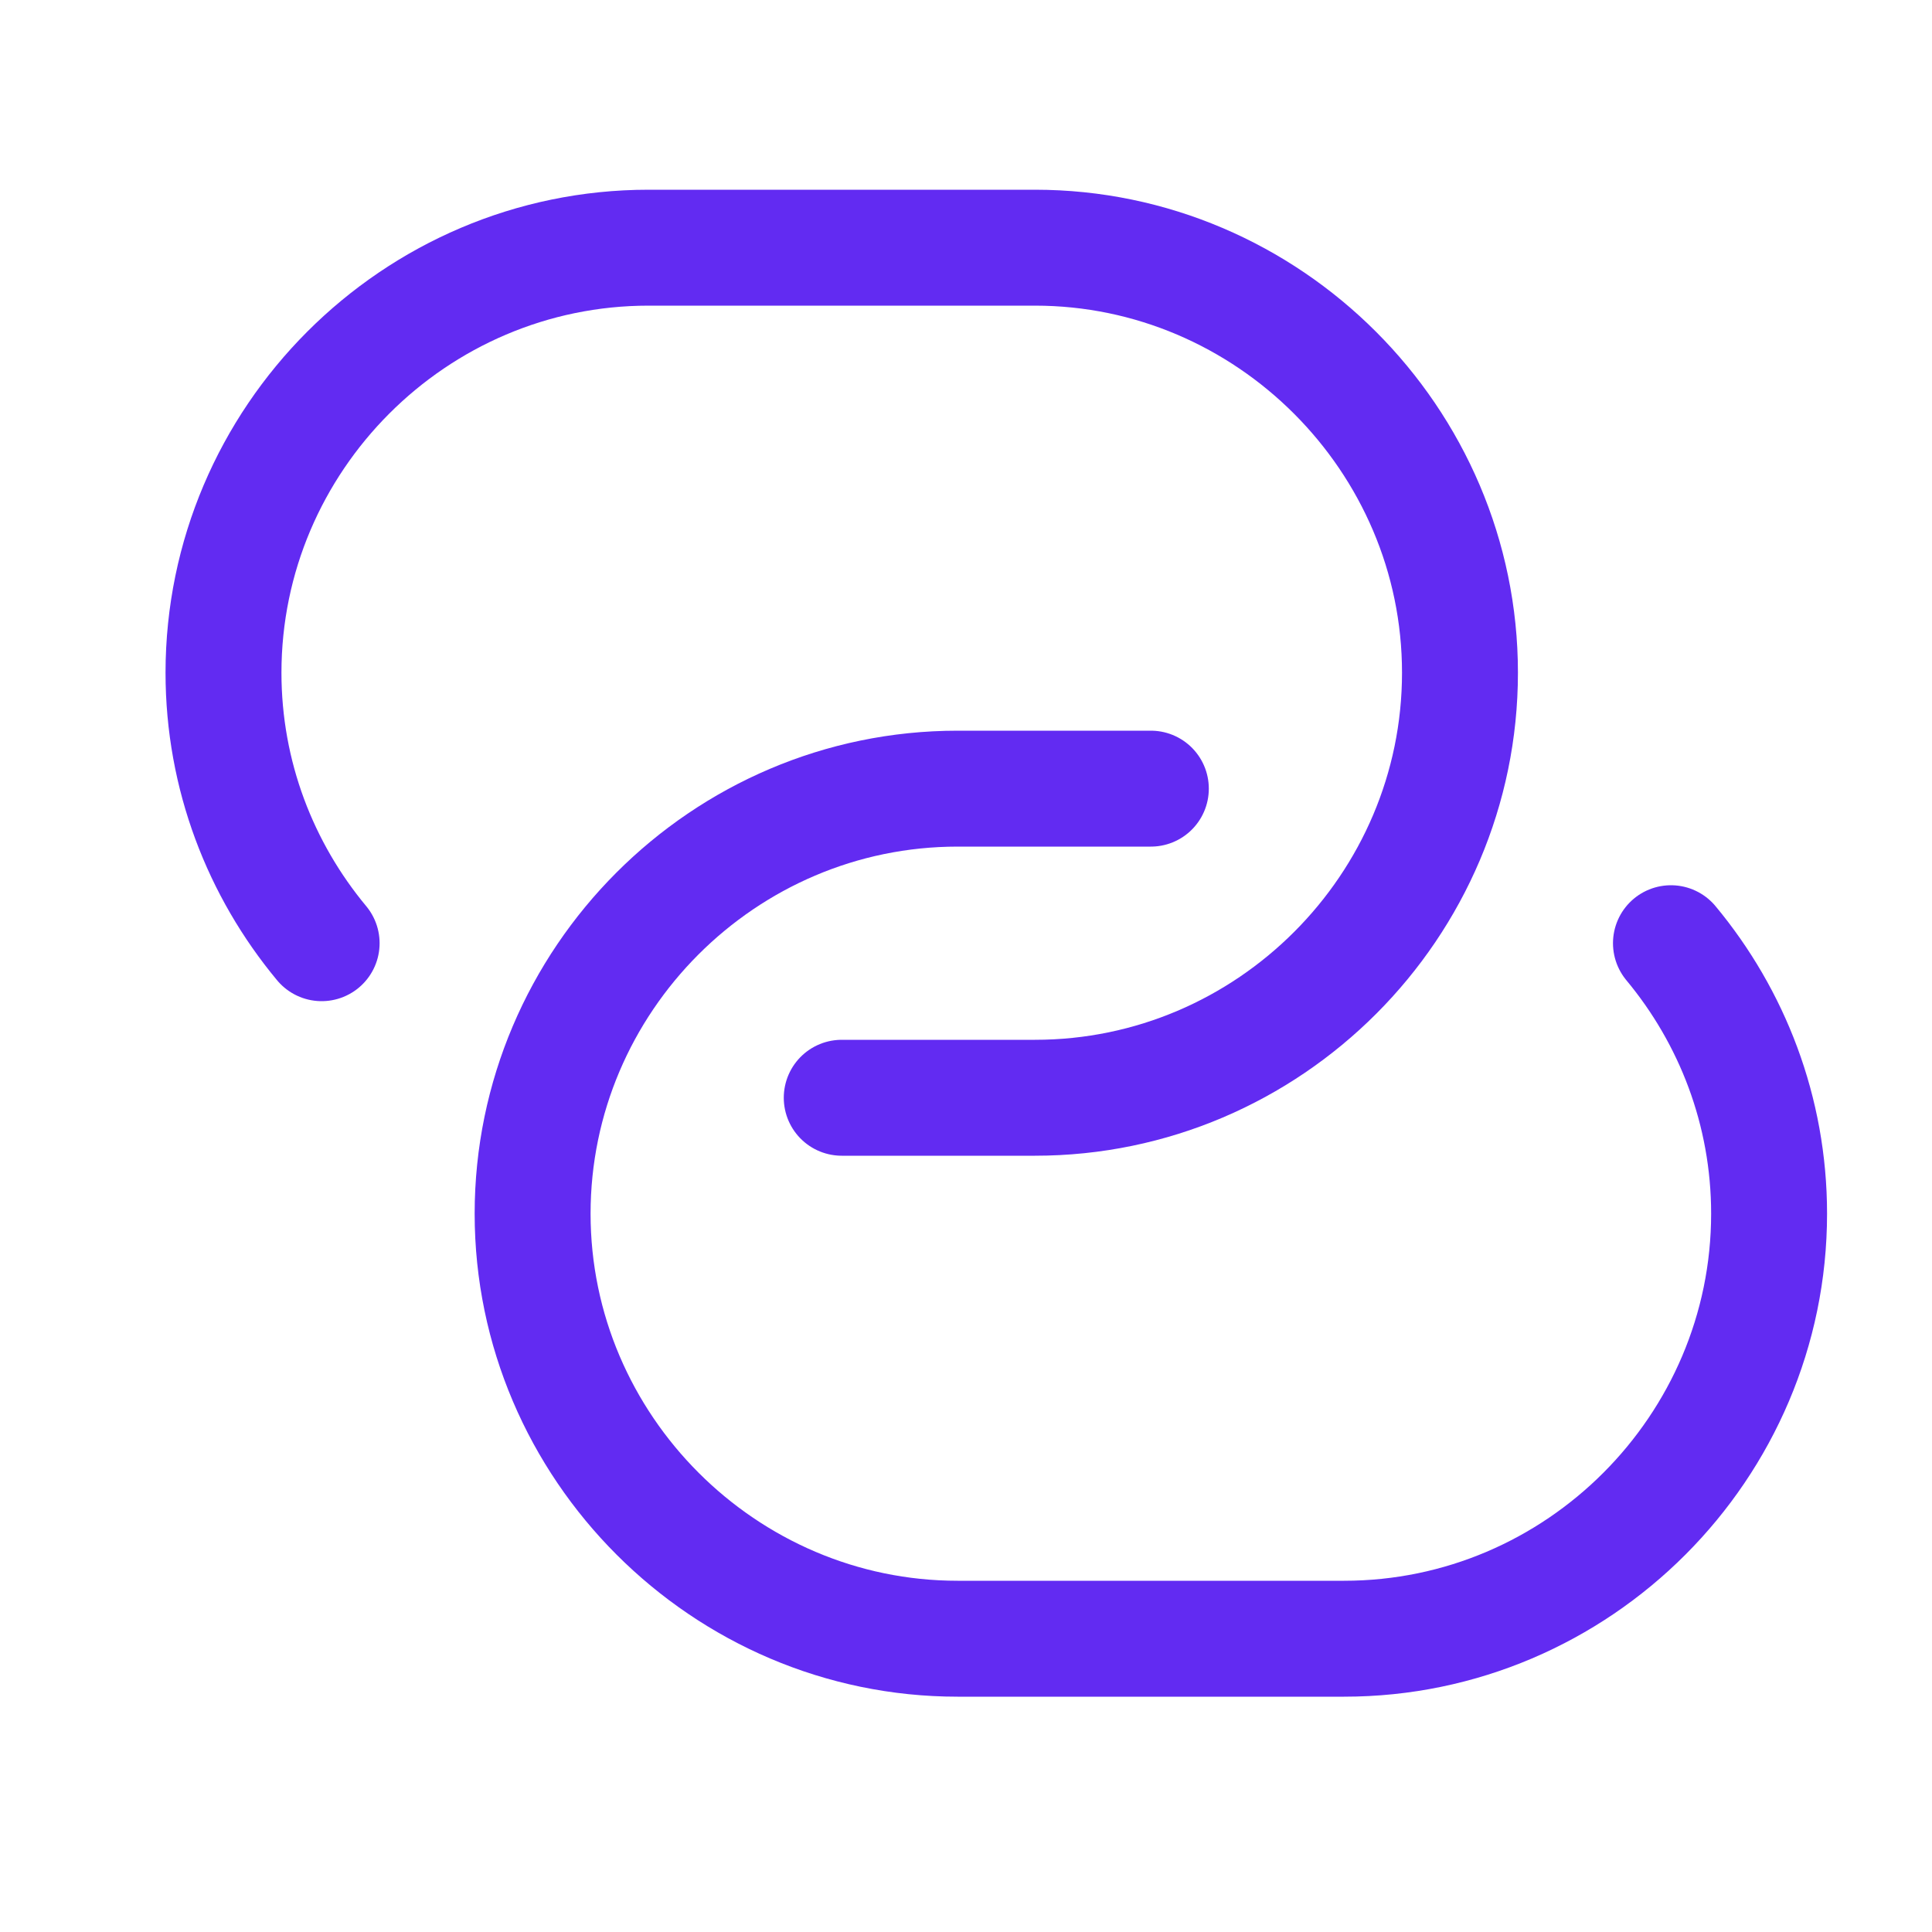
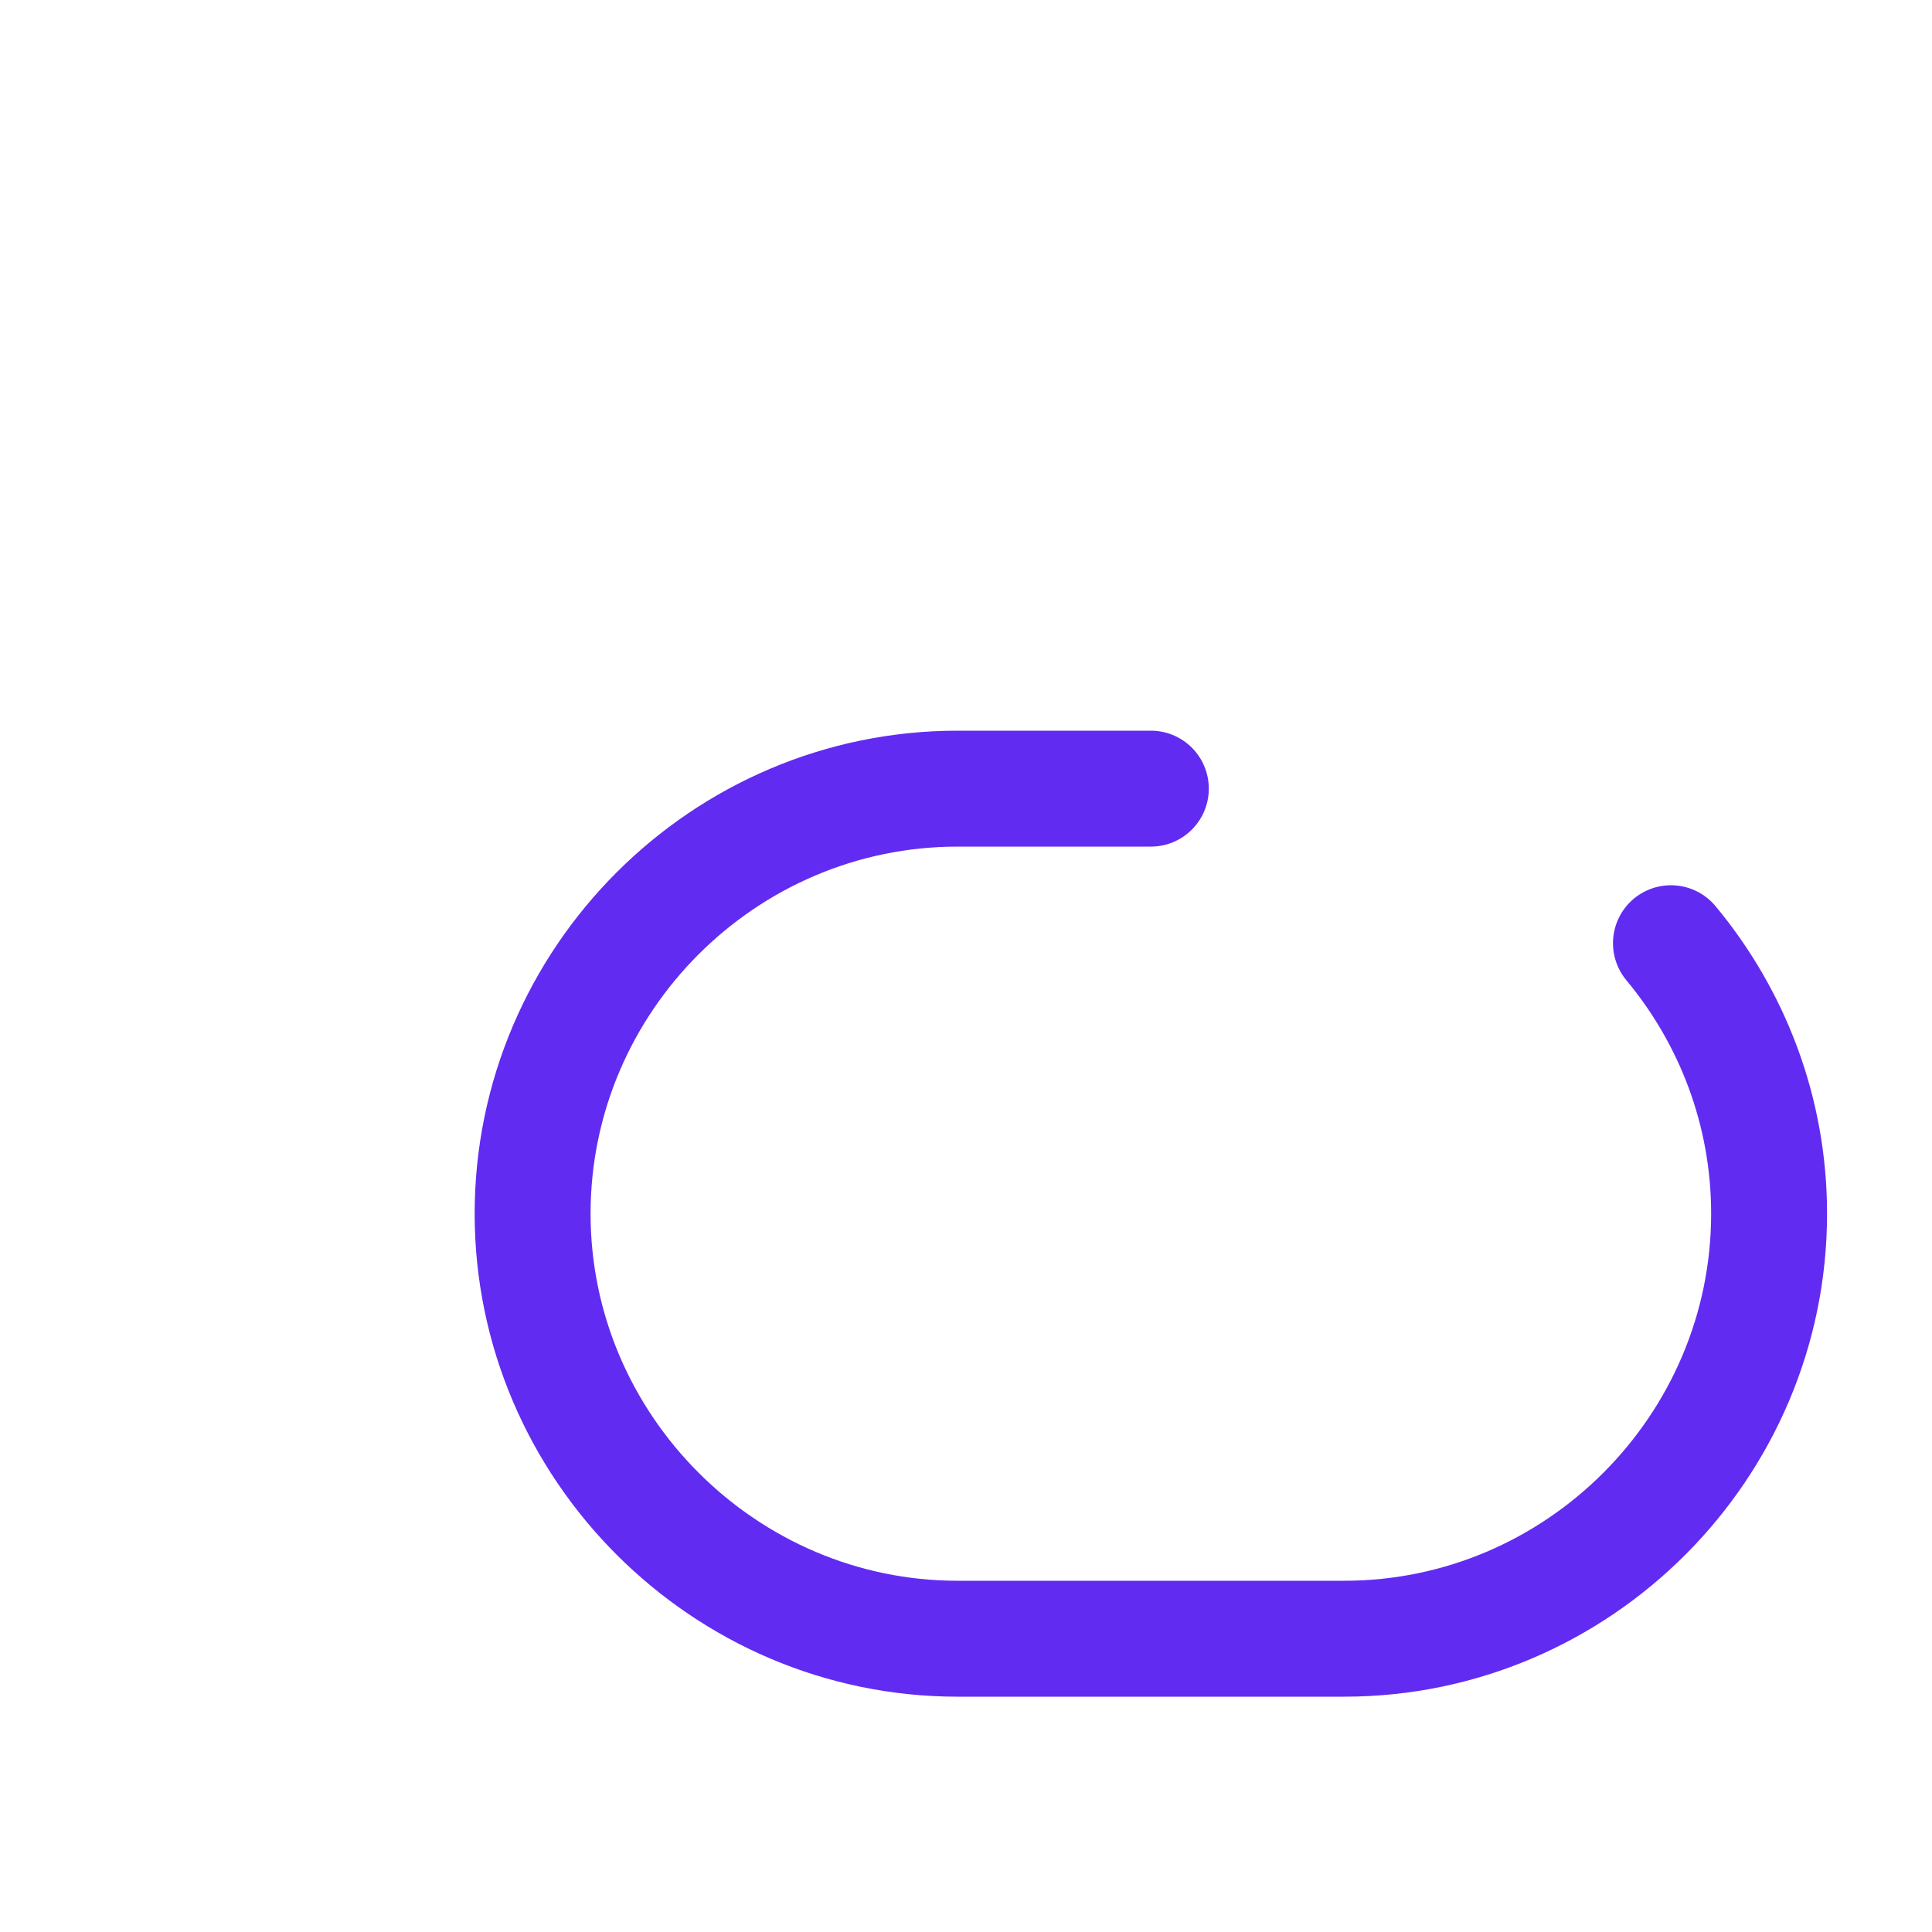
<svg xmlns="http://www.w3.org/2000/svg" width="25" height="25" viewBox="0 0 25 25" fill="none">
-   <path d="M4.162 12.205C3.372 11.255 2.892 10.035 2.892 8.705C2.892 5.685 5.362 3.205 8.392 3.205H13.392C16.412 3.205 18.892 5.685 18.892 8.705C18.892 11.725 16.422 14.205 13.392 14.205H10.892" stroke="#622BF2" stroke-width="1.5" stroke-linecap="round" stroke-linejoin="round" />
  <path d="M21.622 12.205C22.412 13.155 22.892 14.375 22.892 15.705C22.892 18.725 20.422 21.205 17.392 21.205H12.392C9.372 21.205 6.892 18.725 6.892 15.705C6.892 12.685 9.362 10.205 12.392 10.205H14.892" stroke="#622BF2" stroke-width="1.5" stroke-linecap="round" stroke-linejoin="round" />
</svg>